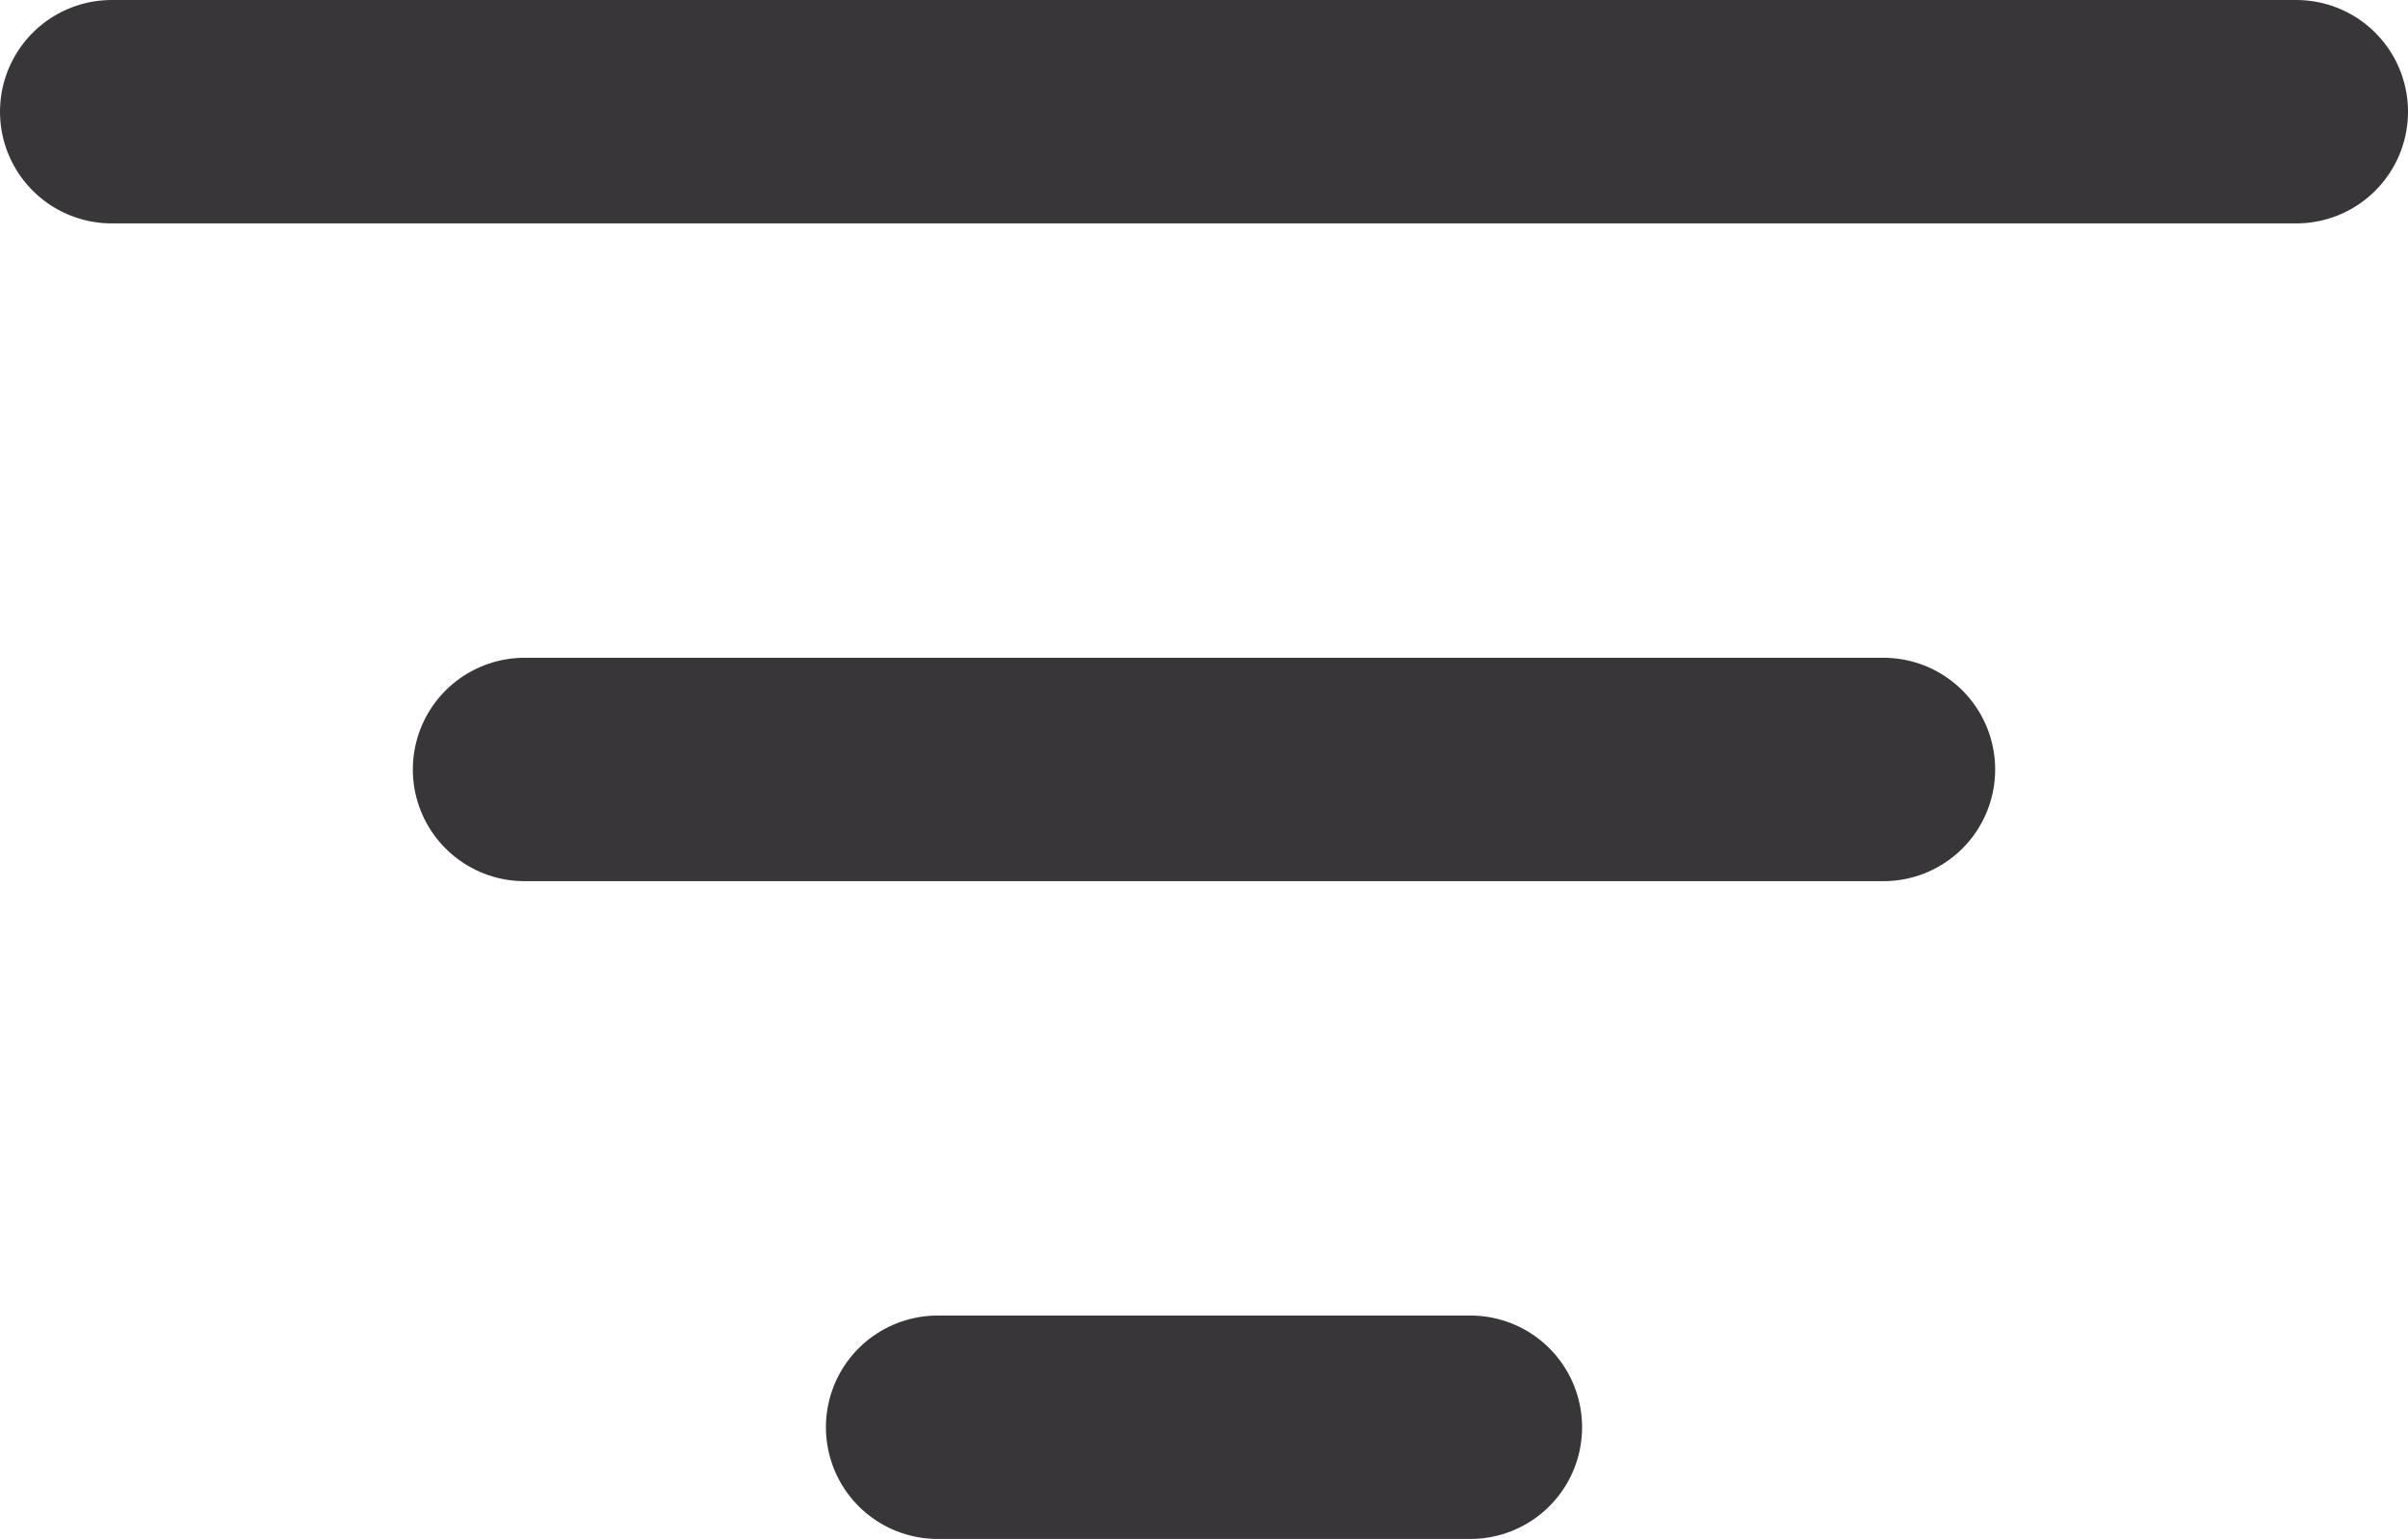
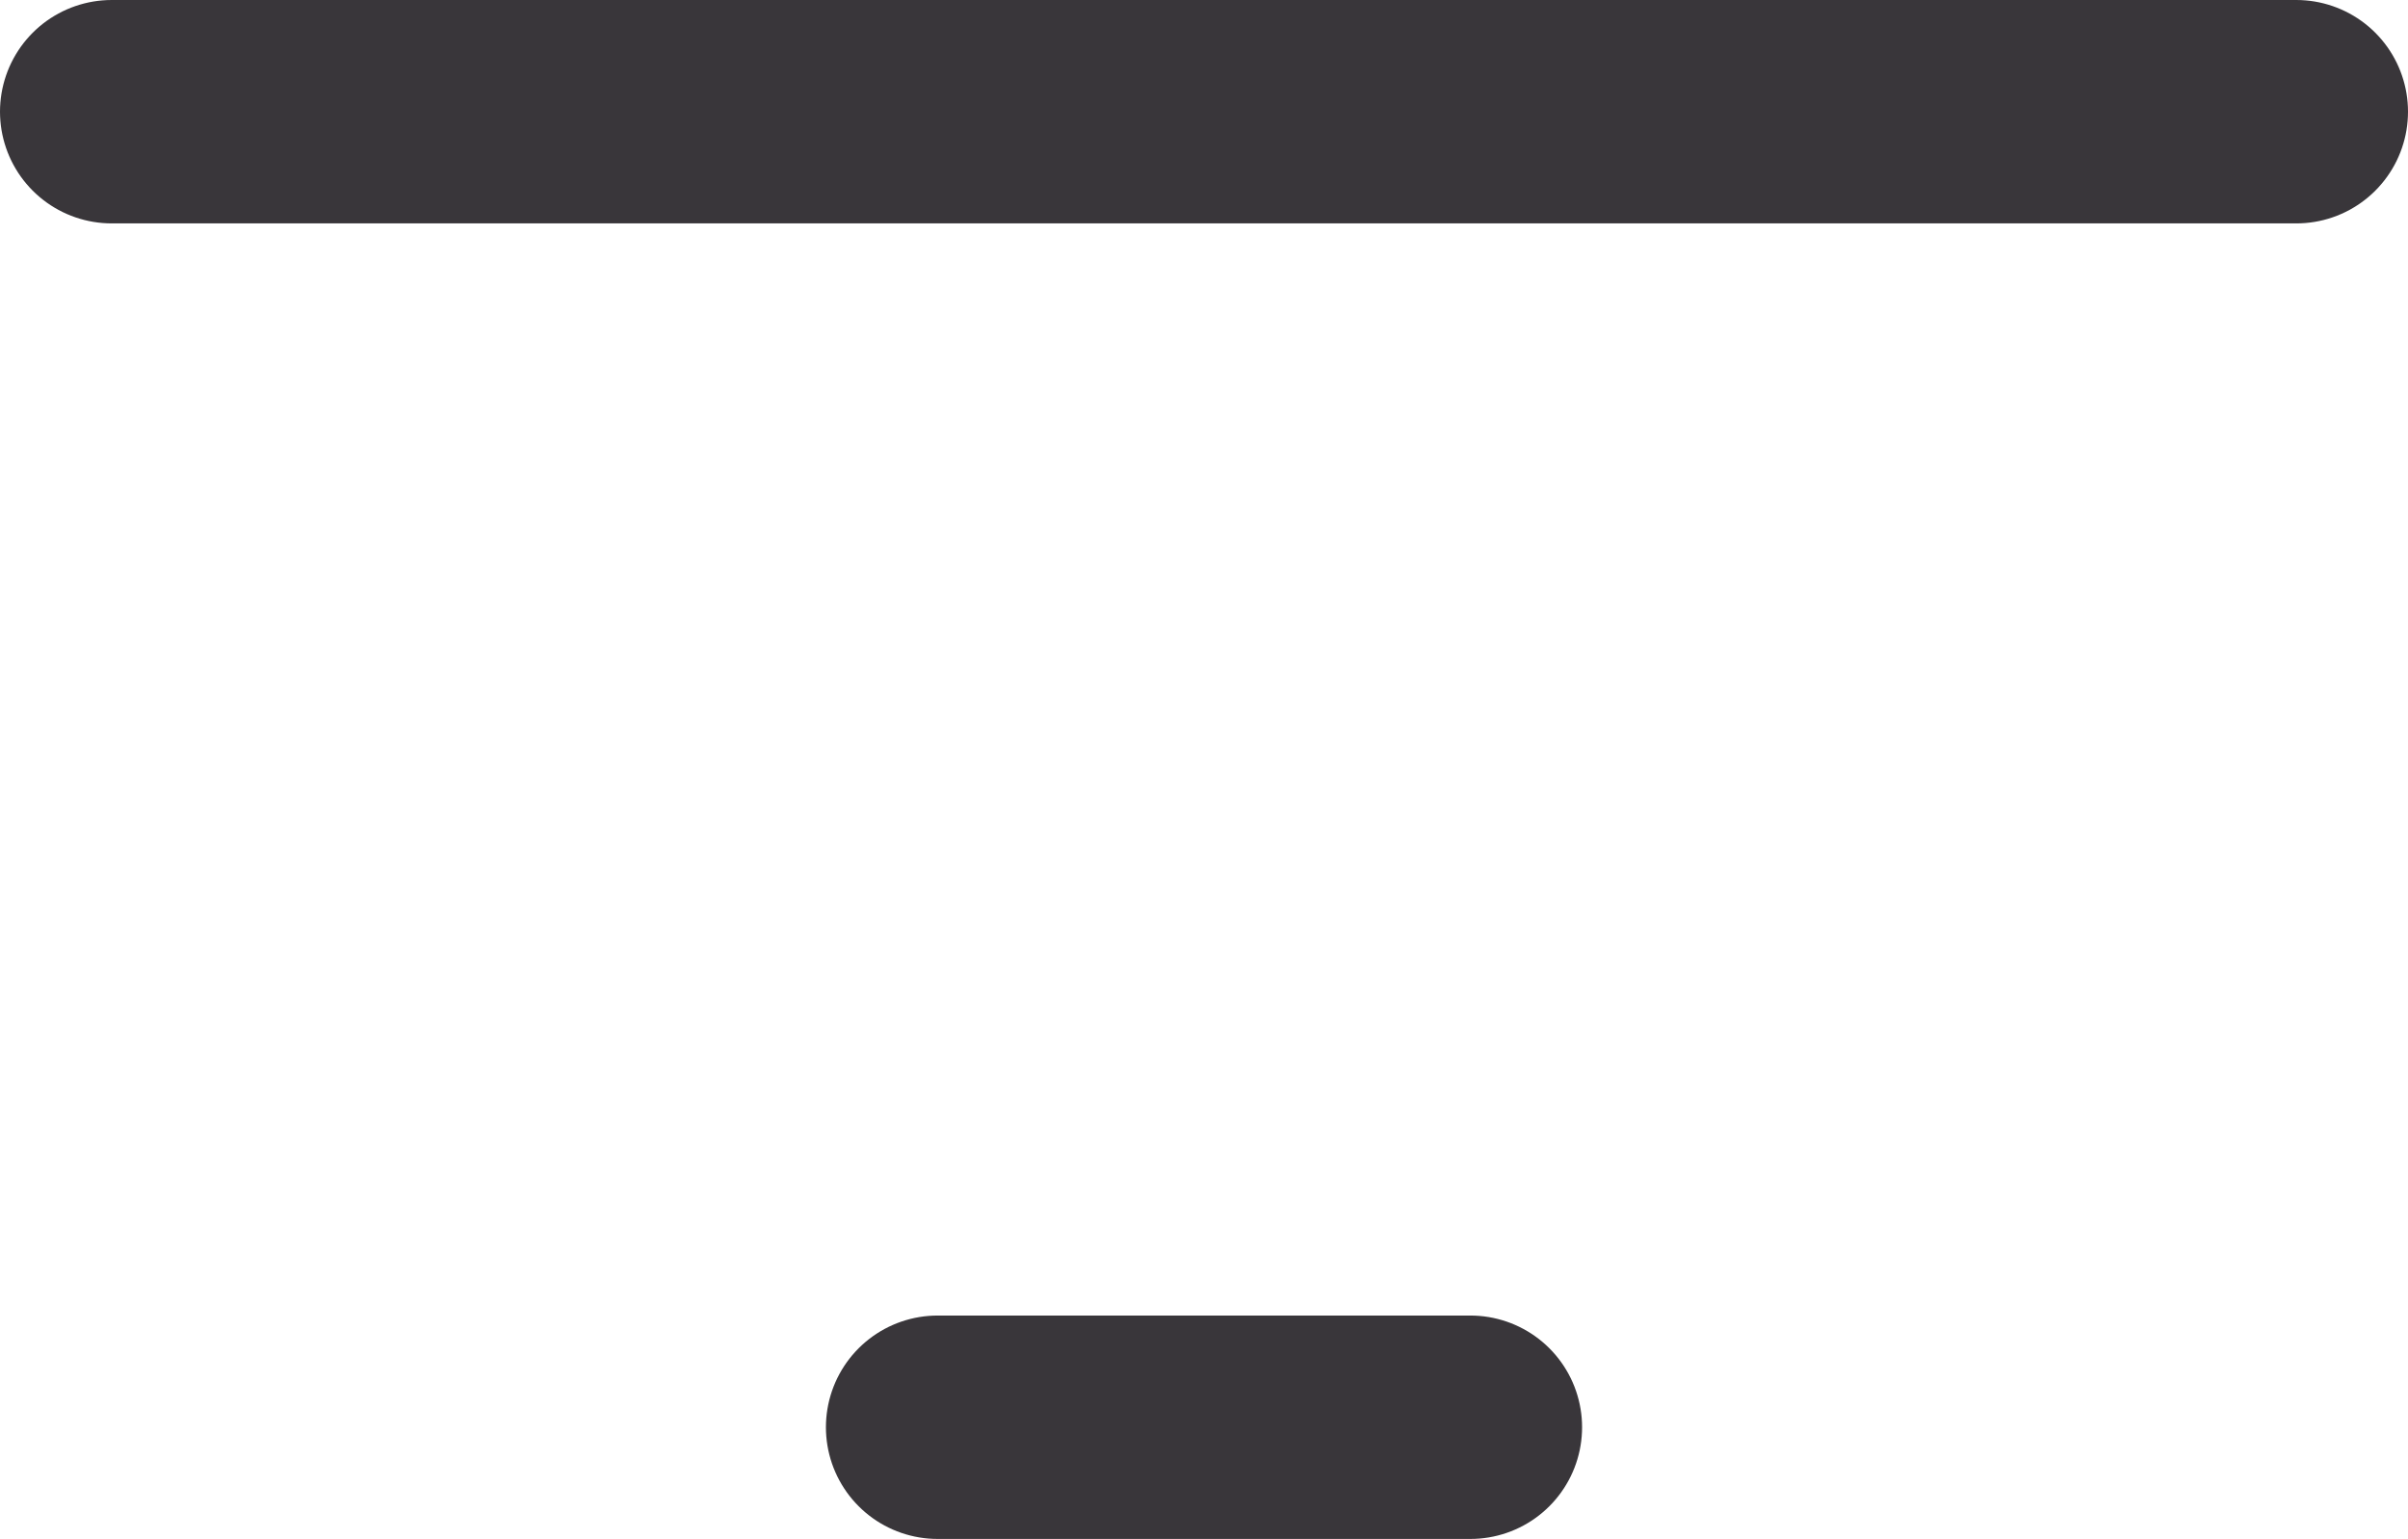
<svg xmlns="http://www.w3.org/2000/svg" id="Calque_2" viewBox="0 0 97 62">
  <defs>
    <style>.cls-1{fill:none;stroke:#39363a;stroke-linecap:round;stroke-miterlimit:10;stroke-width:9px;}</style>
  </defs>
  <g id="Calque_1-2">
    <line class="cls-1" x1="4.5" y1="4.5" x2="92.5" y2="4.5" />
-     <line class="cls-1" x1="21.13" y1="31" x2="75.87" y2="31" />
    <line class="cls-1" x1="37.77" y1="57.5" x2="59.23" y2="57.5" />
  </g>
</svg>